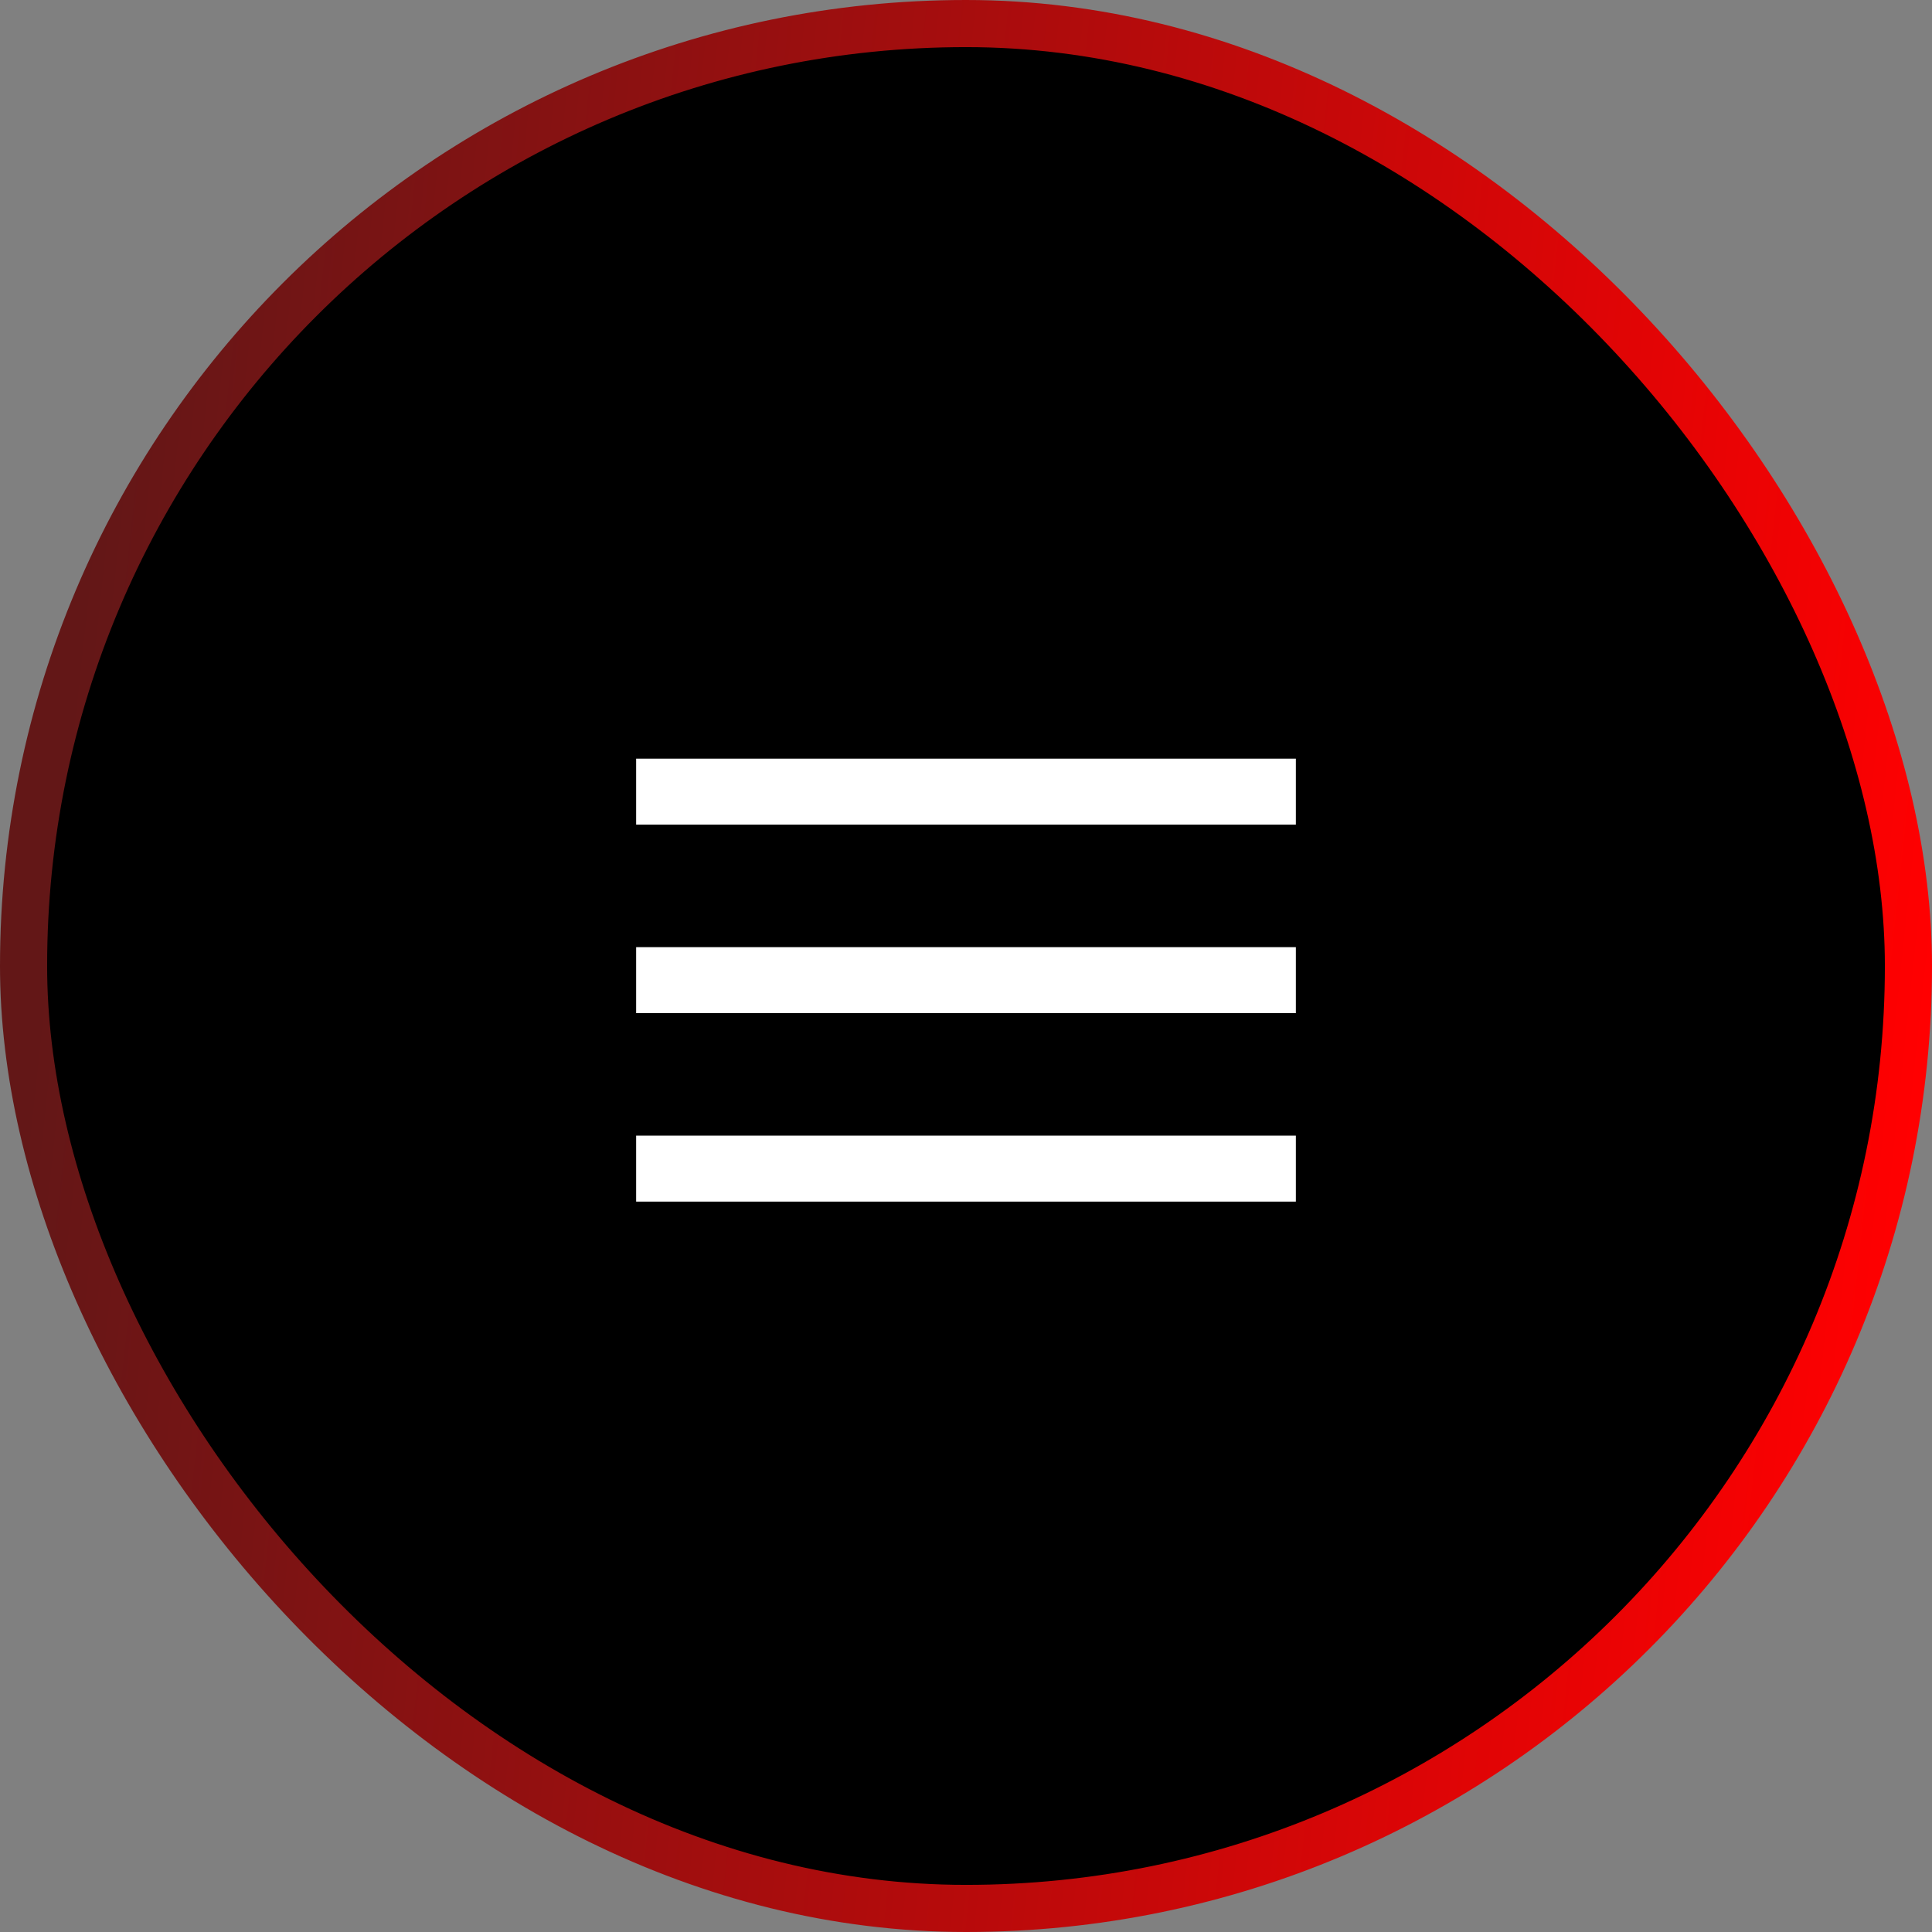
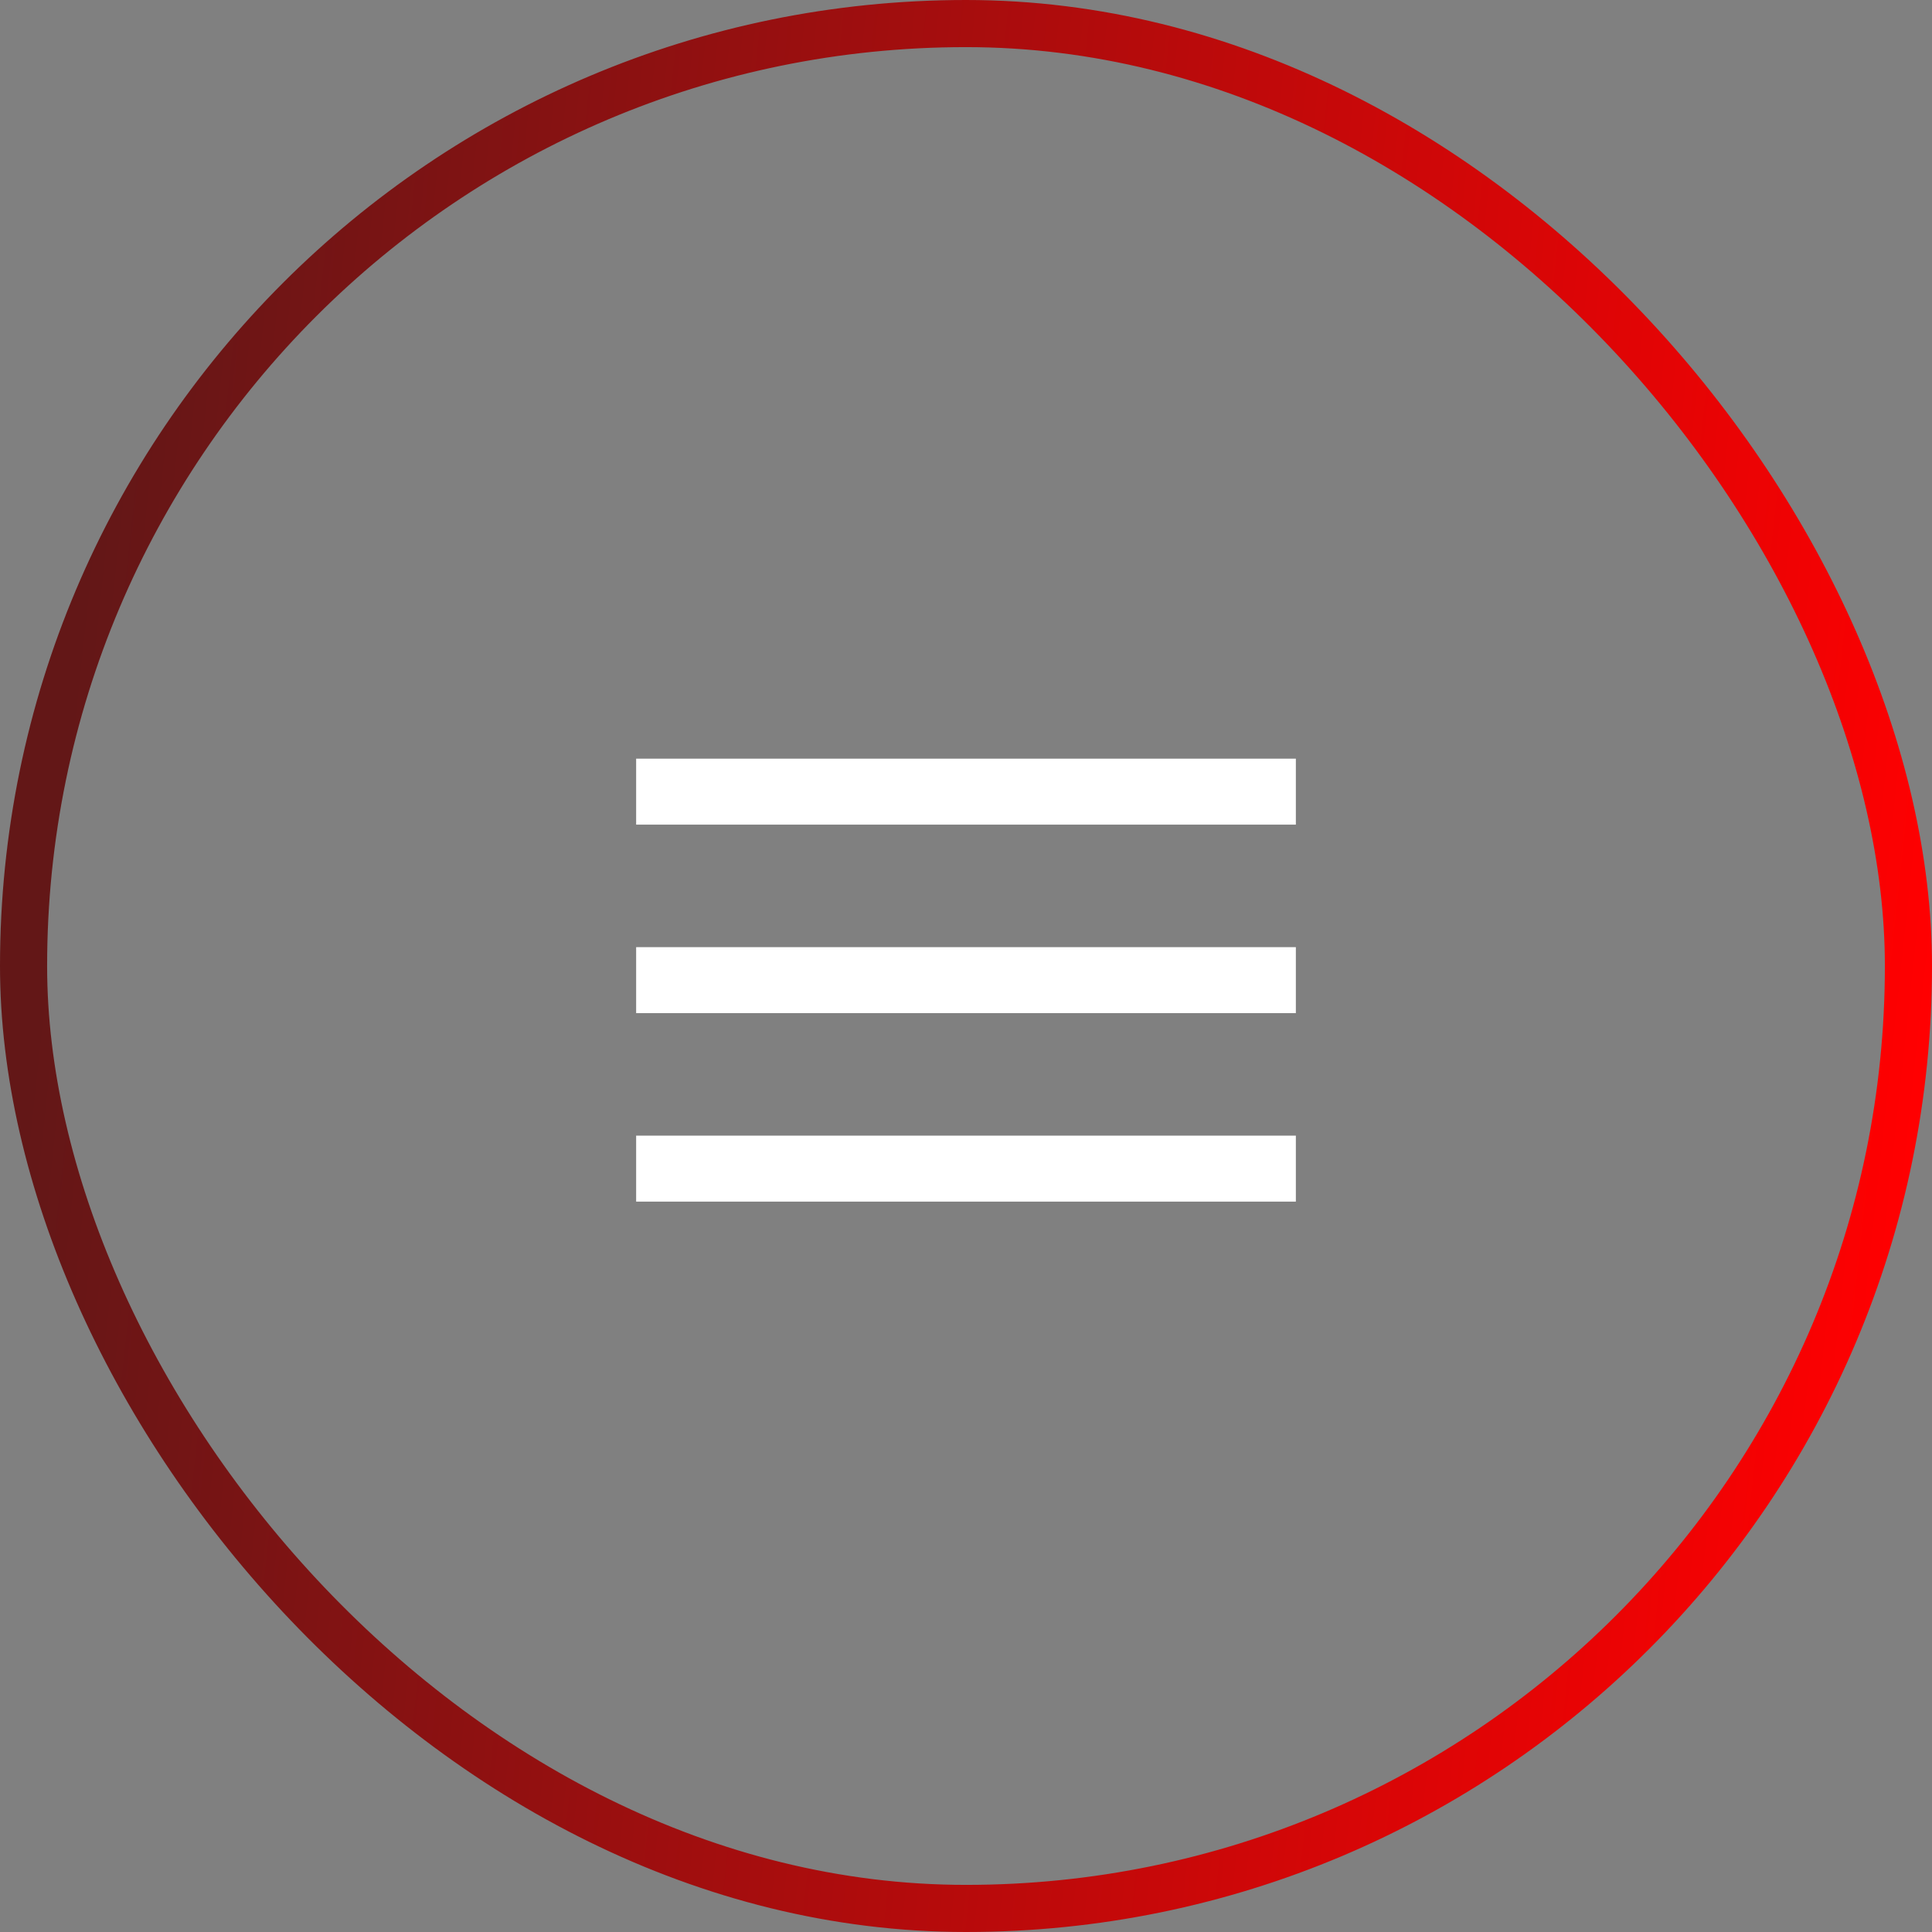
<svg xmlns="http://www.w3.org/2000/svg" width="41" height="41" viewBox="0 0 41 41" fill="none">
  <rect x="0" y="0" width="41" height="41" fill="#808080" stroke="none" />
-   <rect x="0.5" y="0.5" width="40" height="40" rx="20" fill="black" />
  <rect x="0.5" y="0.5" width="40" height="40" rx="20" stroke="url(#paint0_linear_200_79)" />
  <line x1="13.5" y1="16.8" x2="27.5" y2="16.8" stroke="white" stroke-width="1.4" />
  <line x1="13.5" y1="20.8" x2="27.5" y2="20.8" stroke="white" stroke-width="1.4" />
  <line x1="13.5" y1="24.8" x2="27.5" y2="24.8" stroke="white" stroke-width="1.4" />
  <defs>
    <linearGradient id="paint0_linear_200_79" x1="2.562" y1="5.125" x2="42.188" y2="9.395" gradientUnits="userSpaceOnUse">
      <stop stop-color="#631717" />
      <stop offset="1" stop-color="#FF0001" />
    </linearGradient>
  </defs>
</svg>